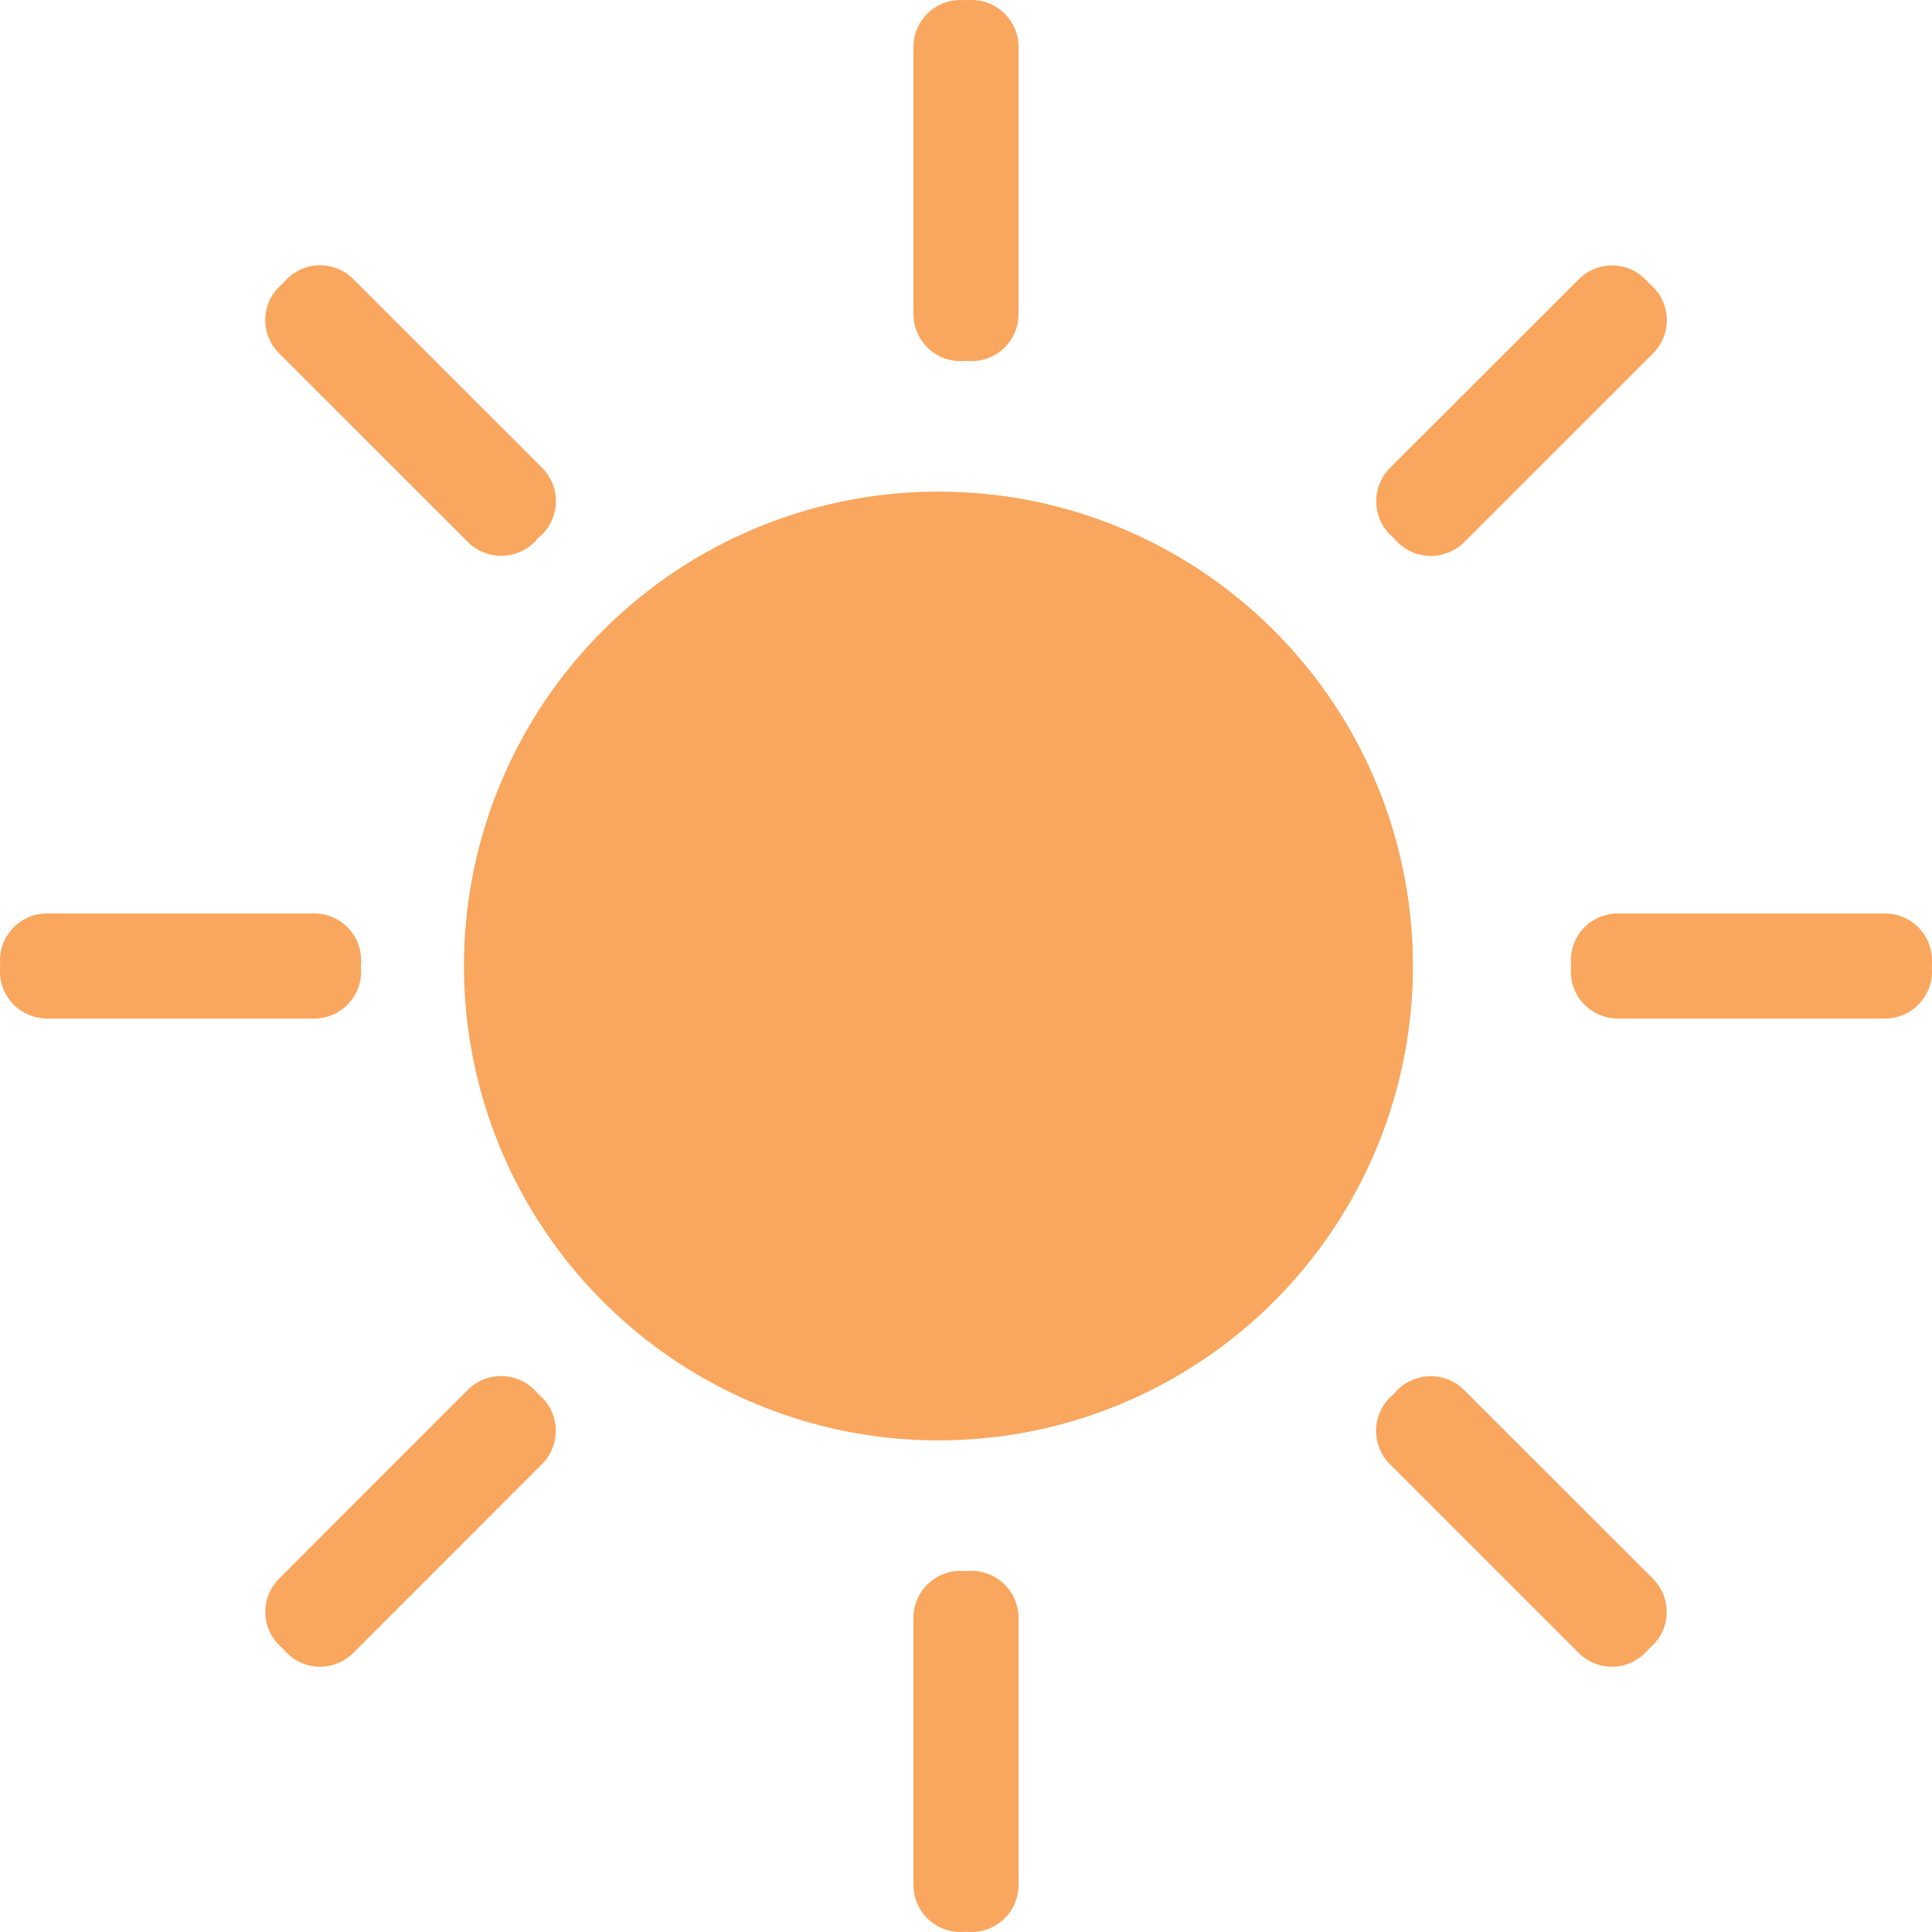
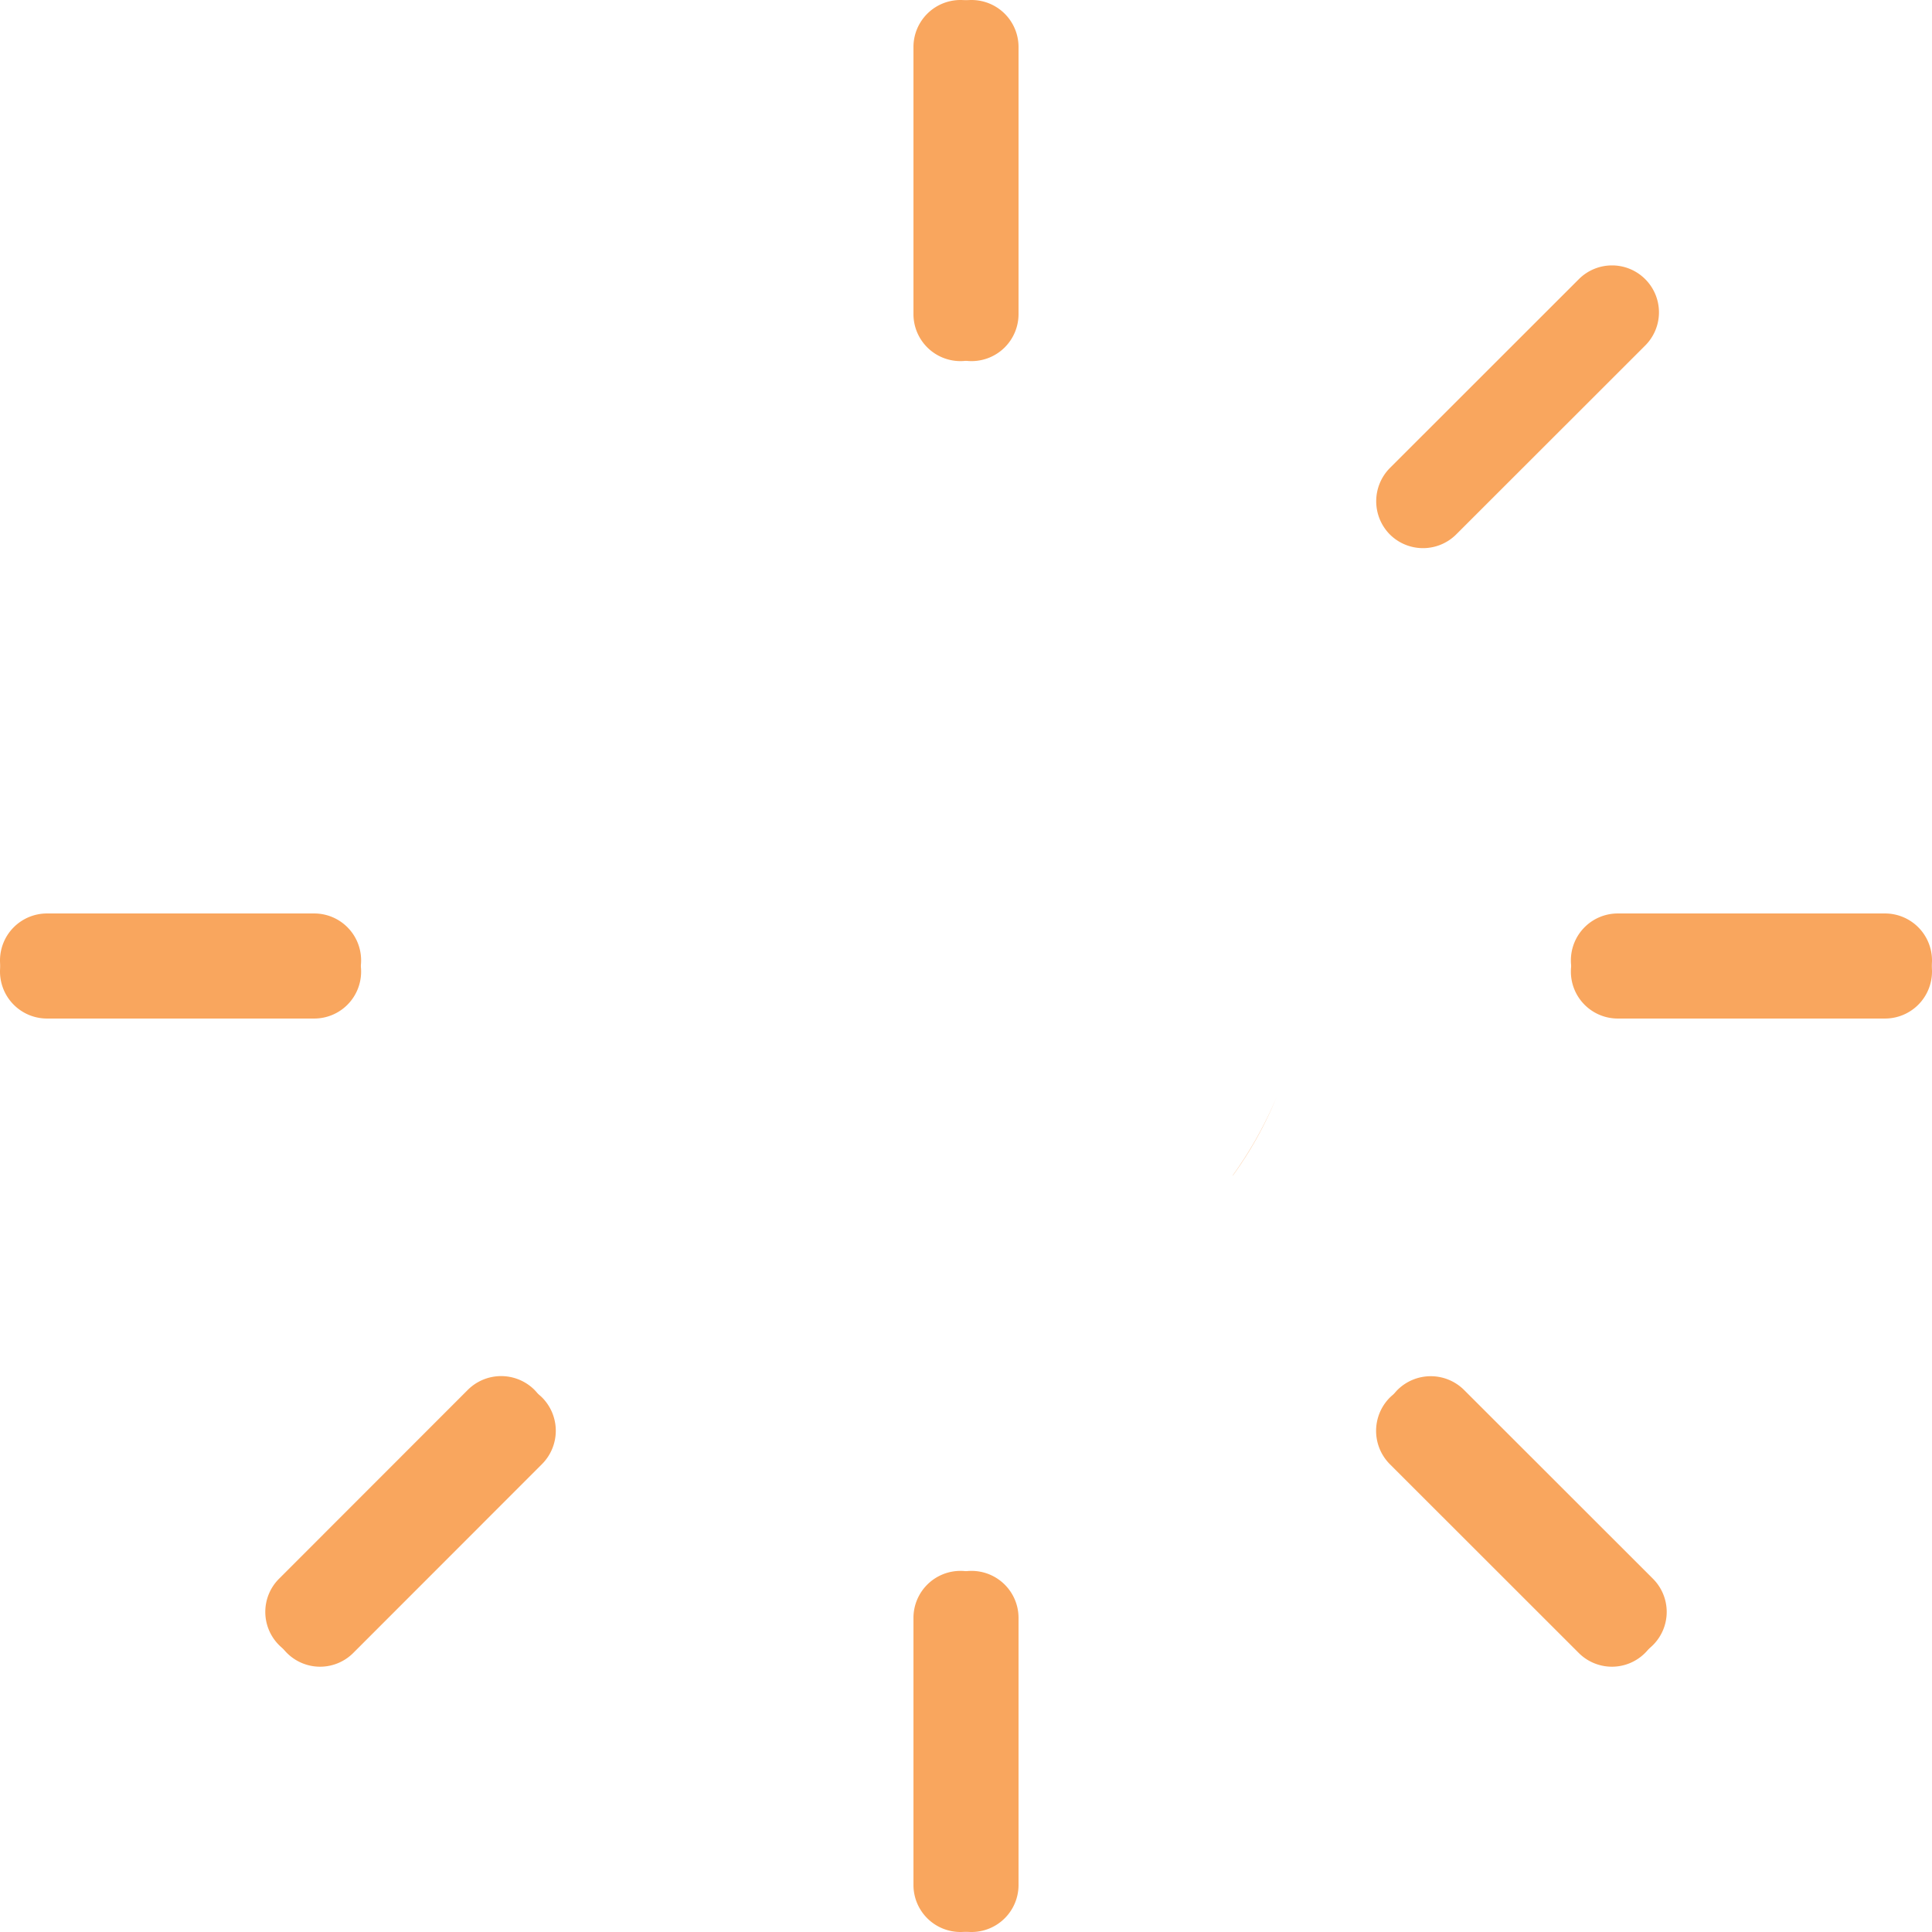
<svg xmlns="http://www.w3.org/2000/svg" id="Layer_1" data-name="Layer 1" viewBox="0 0 174.68 174.68">
  <defs>
    <style>.cls-1{fill:#f9a65e;}</style>
  </defs>
-   <path class="cls-1" d="M252.11,420.5A42.89,42.89,0,1,1,295,463.39,42.89,42.89,0,0,1,252.11,420.5Z" transform="translate(-210.16 -333.16)" />
-   <path class="cls-1" d="M300,377.91a42.88,42.88,0,0,1,0,85.18,42.88,42.88,0,0,1,0-85.18Z" transform="translate(-210.16 -333.16)" />
-   <path class="cls-1" d="M323.67,401.62l.05-.06a34.66,34.66,0,0,1,2.2,30,35.88,35.88,0,0,0,2.36-12.65A35.3,35.3,0,0,0,323.67,401.62Z" transform="translate(-210.16 -333.16)" />
+   <path class="cls-1" d="M252.11,420.5Z" transform="translate(-210.16 -333.16)" />
  <path class="cls-1" d="M321.62,439.43a35.63,35.63,0,0,0,3.95-7.05,34.22,34.22,0,0,1-3.94,7.06Z" transform="translate(-210.16 -333.16)" />
  <path class="cls-1" d="M293.76,337.41a4.24,4.24,0,0,1,4.24-4.25h0a4.25,4.25,0,0,1,4.25,4.25v24.16a4.25,4.25,0,0,1-4.25,4.24h0a4.24,4.24,0,0,1-4.24-4.24Z" transform="translate(-210.16 -333.16)" />
  <path class="cls-1" d="M292.75,337.41a4.25,4.25,0,0,1,4.25-4.25h0a4.24,4.24,0,0,1,4.24,4.25v24.16a4.24,4.24,0,0,1-4.24,4.24h0a4.25,4.25,0,0,1-4.25-4.24Z" transform="translate(-210.16 -333.16)" />
  <path class="cls-1" d="M293.76,479.43a4.24,4.24,0,0,1,4.24-4.24h0a4.25,4.25,0,0,1,4.25,4.24v24.16a4.25,4.25,0,0,1-4.25,4.25h0a4.24,4.24,0,0,1-4.24-4.25Z" transform="translate(-210.16 -333.16)" />
  <path class="cls-1" d="M292.75,479.43a4.25,4.25,0,0,1,4.25-4.24h0a4.24,4.24,0,0,1,4.24,4.24v24.16a4.24,4.24,0,0,1-4.24,4.25h0a4.25,4.25,0,0,1-4.25-4.25Z" transform="translate(-210.16 -333.16)" />
  <path class="cls-1" d="M214.41,424.24a4.24,4.24,0,0,1-4.25-4.24h0a4.25,4.25,0,0,1,4.25-4.25h24.16a4.24,4.24,0,0,1,4.24,4.25h0a4.24,4.24,0,0,1-4.24,4.24Z" transform="translate(-210.16 -333.16)" />
  <path class="cls-1" d="M214.41,425.25a4.25,4.25,0,0,1-4.25-4.25h0a4.24,4.24,0,0,1,4.25-4.24h24.16a4.24,4.24,0,0,1,4.24,4.24h0a4.24,4.24,0,0,1-4.24,4.25Z" transform="translate(-210.16 -333.16)" />
  <path class="cls-1" d="M356.43,424.24a4.24,4.24,0,0,1-4.24-4.24h0a4.24,4.24,0,0,1,4.24-4.25h24.16a4.25,4.25,0,0,1,4.25,4.25h0a4.24,4.24,0,0,1-4.25,4.24Z" transform="translate(-210.16 -333.16)" />
  <path class="cls-1" d="M356.43,425.25a4.24,4.24,0,0,1-4.24-4.25h0a4.24,4.24,0,0,1,4.24-4.24h24.16a4.24,4.24,0,0,1,4.25,4.24h0a4.25,4.25,0,0,1-4.25,4.25Z" transform="translate(-210.16 -333.16)" />
  <path class="cls-1" d="M241.39,481.9a4.24,4.24,0,0,1-6,0h0a4.24,4.24,0,0,1,0-6l17.08-17.09a4.27,4.27,0,0,1,6,0h0a4.27,4.27,0,0,1,0,6Z" transform="translate(-210.16 -333.16)" />
  <path class="cls-1" d="M242.1,482.61a4.24,4.24,0,0,1-6,0h0a4.24,4.24,0,0,1,0-6l17.08-17.09a4.27,4.27,0,0,1,6,0h0a4.27,4.27,0,0,1,0,6Z" transform="translate(-210.16 -333.16)" />
  <path class="cls-1" d="M341.82,381.48a4.25,4.25,0,0,1-6,0h0a4.27,4.27,0,0,1,0-6l17.09-17.08a4.24,4.24,0,0,1,6,0h0a4.24,4.24,0,0,1,0,6Z" transform="translate(-210.16 -333.16)" />
-   <path class="cls-1" d="M342.53,382.19a4.27,4.27,0,0,1-6,0h0a4.27,4.27,0,0,1,0-6l17.09-17.08a4.24,4.24,0,0,1,6,0h0a4.24,4.24,0,0,1,0,6Z" transform="translate(-210.16 -333.16)" />
  <path class="cls-1" d="M358.9,476.61a4.24,4.24,0,0,1,0,6h0a4.24,4.24,0,0,1-6,0l-17.09-17.08a4.27,4.27,0,0,1,0-6h0a4.27,4.27,0,0,1,6,0Z" transform="translate(-210.16 -333.16)" />
  <path class="cls-1" d="M359.61,475.9a4.24,4.24,0,0,1,0,6h0a4.24,4.24,0,0,1-6,0l-17.09-17.08a4.27,4.27,0,0,1,0-6h0a4.27,4.27,0,0,1,6,0Z" transform="translate(-210.16 -333.16)" />
-   <path class="cls-1" d="M258.48,376.18a4.27,4.27,0,0,1,0,6h0a4.27,4.27,0,0,1-6,0L235.39,365.1a4.24,4.24,0,0,1,0-6h0a4.24,4.24,0,0,1,6,0Z" transform="translate(-210.16 -333.16)" />
-   <path class="cls-1" d="M259.19,375.47a4.27,4.27,0,0,1,0,6h0a4.27,4.27,0,0,1-6,0L236.1,364.39a4.24,4.24,0,0,1,0-6h0a4.24,4.24,0,0,1,6,0Z" transform="translate(-210.16 -333.16)" />
</svg>